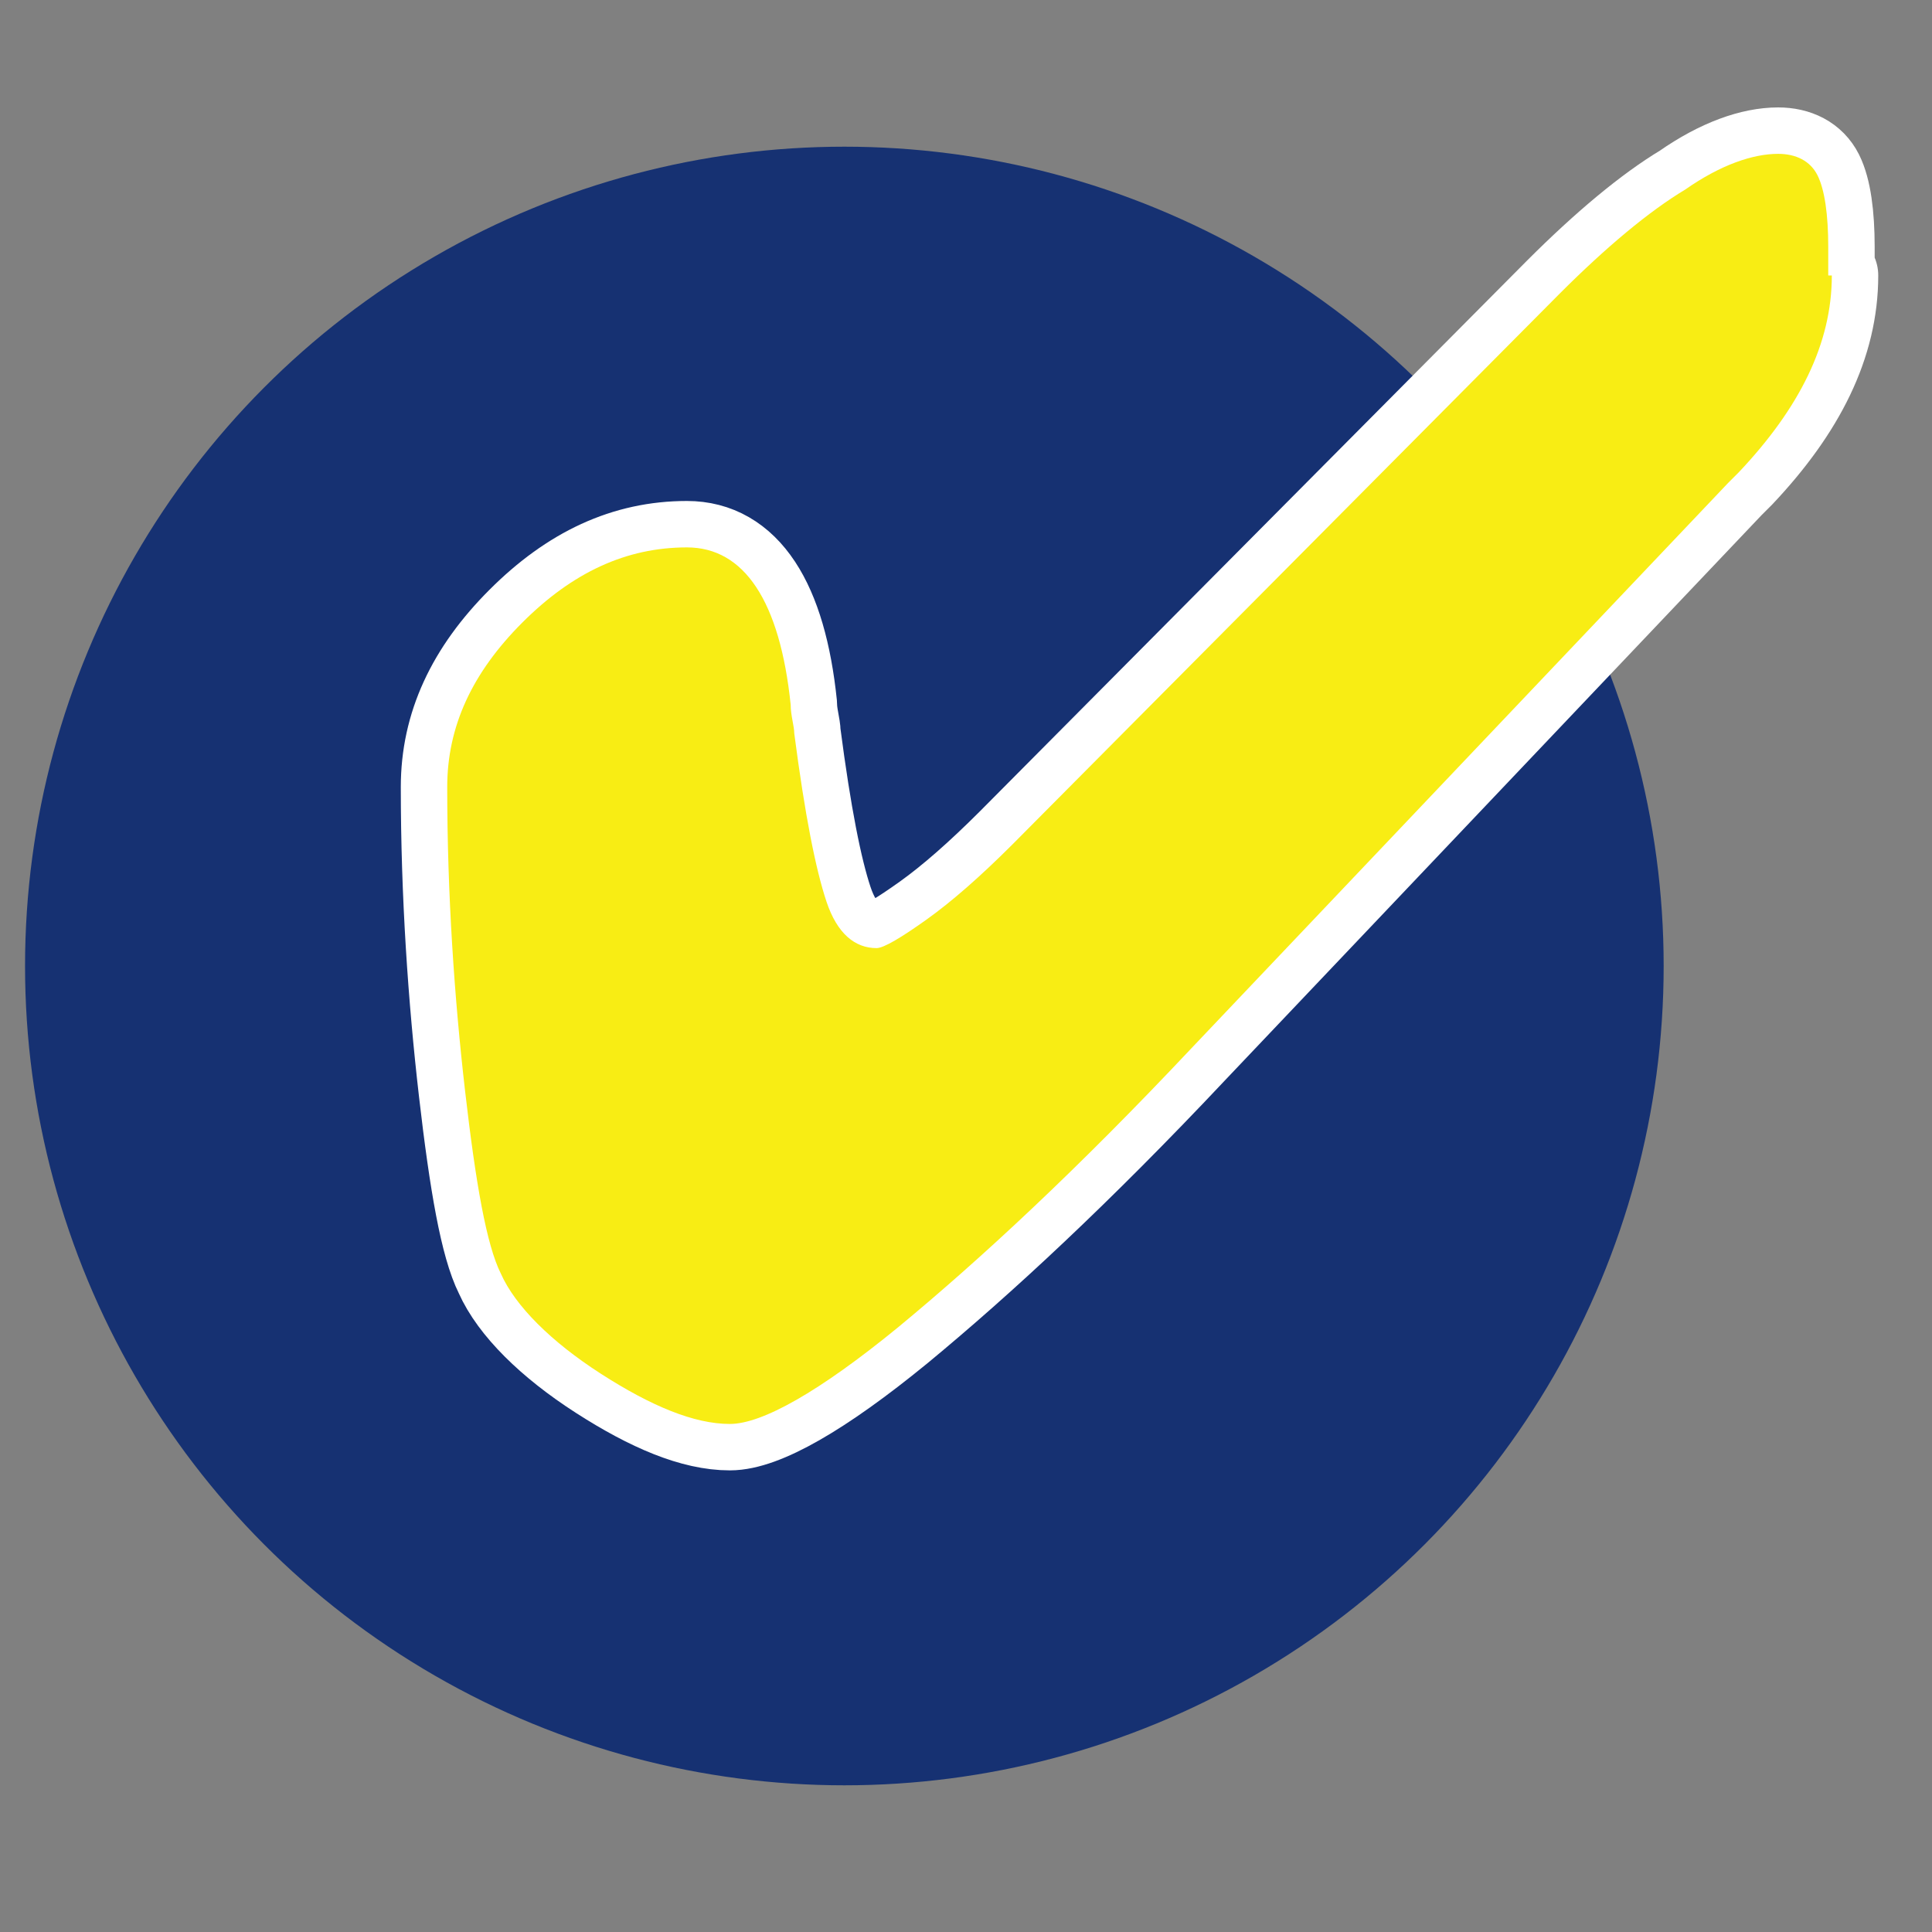
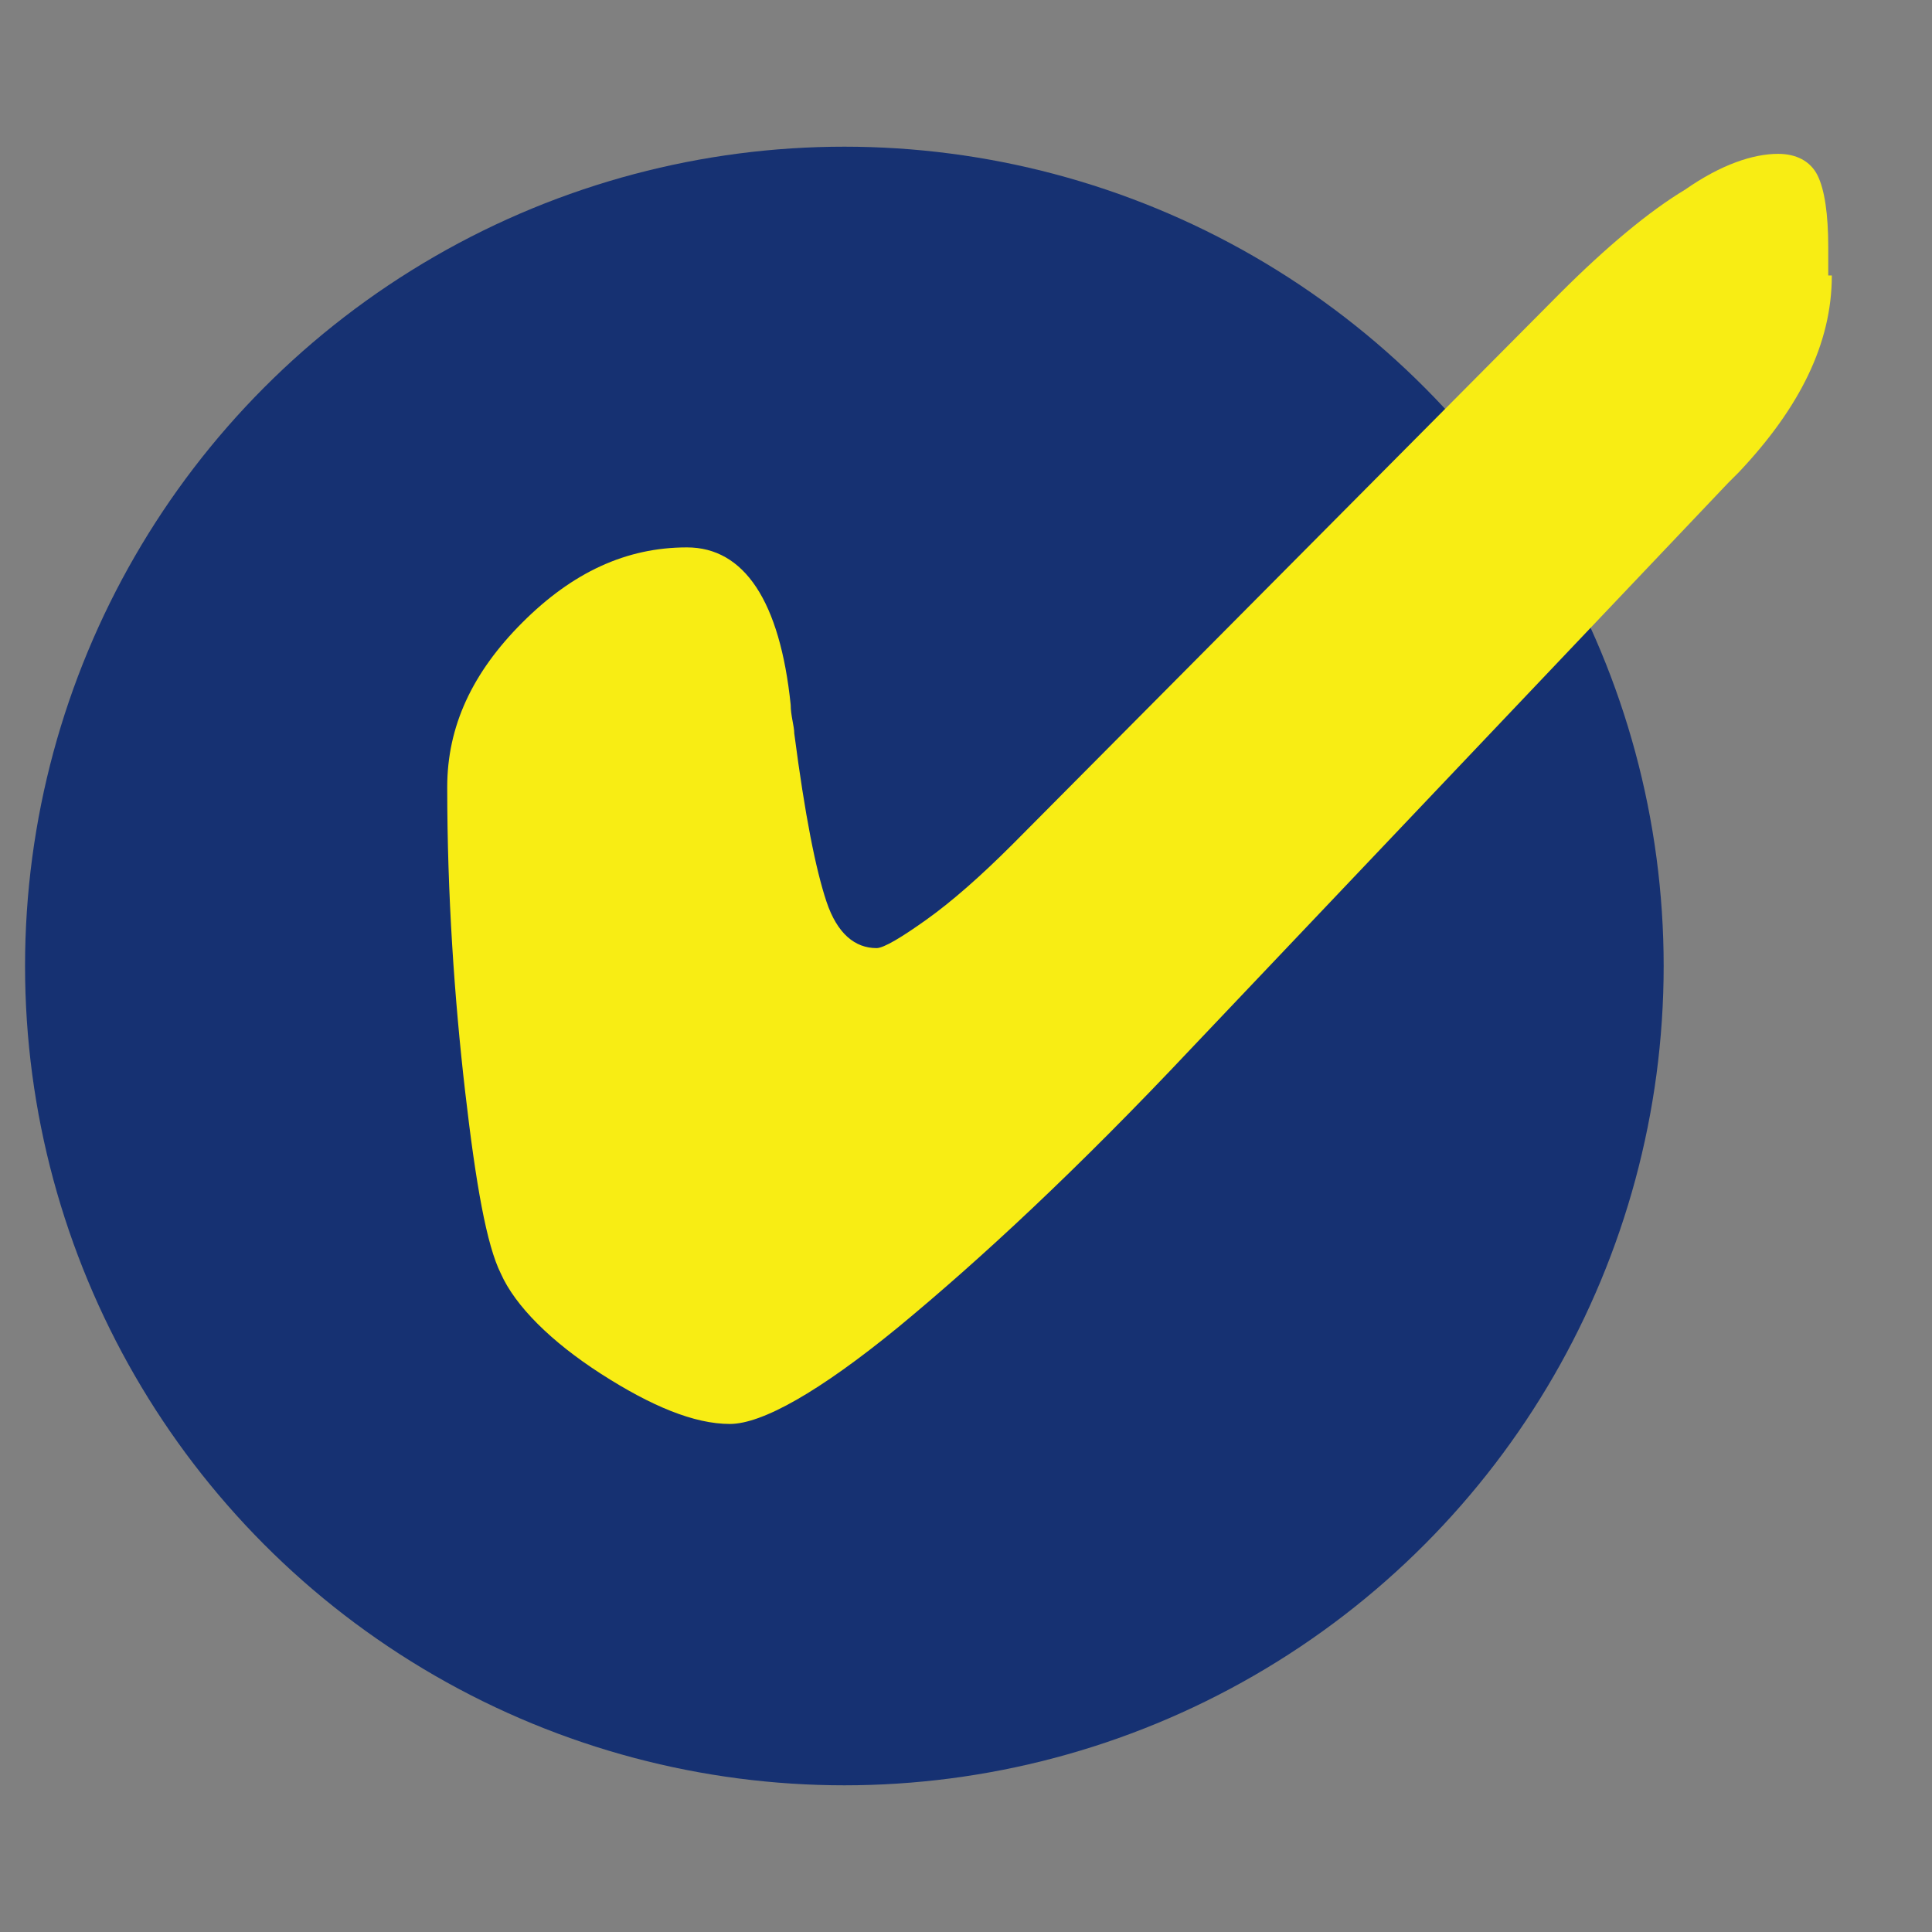
<svg xmlns="http://www.w3.org/2000/svg" version="1.1" id="Layer_1" x="0px" y="0px" viewBox="0 0 54 54" style="enable-background:new 0 0 54 54;" xml:space="preserve">
  <rect x="0" y="0" width="54" height="54" fill="#808080" stroke="none" />
  <style type="text/css">
	.st0{fill:#163172;}
	.st1{fill:none;stroke:#FFFFFF;stroke-width:2.595;stroke-linecap:round;stroke-linejoin:round;stroke-miterlimit:10;}
	.st2{fill:#F8ED14;}
</style>
  <circle class="st0" cx="23.6" cy="27" r="22.9" />
  <g>
-     <path class="st1" d="M51.2,7.7c0,1.9-0.9,3.7-2.6,5.5l-0.3,0.3l-15,15.8c-3.2,3.4-5.9,5.9-8.2,7.8c-2.2,1.8-3.8,2.7-4.7,2.7   c-1,0-2.2-0.5-3.6-1.4s-2.4-1.9-2.8-2.8c-0.4-0.8-0.7-2.5-1-5.1S12.5,25,12.5,22c0-1.7,0.7-3.2,2.1-4.6s2.9-2.1,4.6-2.1   c1.6,0,2.6,1.5,2.9,4.4c0,0.3,0.1,0.6,0.1,0.8c0.3,2.3,0.6,3.8,0.9,4.7s0.8,1.3,1.4,1.3c0.2,0,0.7-0.3,1.4-0.8   c0.7-0.5,1.5-1.2,2.4-2.1L43.6,8.2c1.3-1.3,2.5-2.3,3.5-2.9c1-0.7,1.9-1,2.6-1c0.5,0,0.9,0.2,1.1,0.6c0.2,0.4,0.3,1.1,0.3,2v0.8   H51.2z" />
-   </g>
+     </g>
  <g>
    <path class="st2" d="M51.2,7.7c0,1.9-0.9,3.7-2.6,5.5l-0.3,0.3l-15,15.8c-3.2,3.4-5.9,5.9-8.2,7.8c-2.2,1.8-3.8,2.7-4.7,2.7   c-1,0-2.2-0.5-3.6-1.4s-2.4-1.9-2.8-2.8c-0.4-0.8-0.7-2.5-1-5.1S12.5,25,12.5,22c0-1.7,0.7-3.2,2.1-4.6s2.9-2.1,4.6-2.1   c1.6,0,2.6,1.5,2.9,4.4c0,0.3,0.1,0.6,0.1,0.8c0.3,2.3,0.6,3.8,0.9,4.7s0.8,1.3,1.4,1.3c0.2,0,0.7-0.3,1.4-0.8   c0.7-0.5,1.5-1.2,2.4-2.1L43.6,8.2c1.3-1.3,2.5-2.3,3.5-2.9c1-0.7,1.9-1,2.6-1c0.5,0,0.9,0.2,1.1,0.6c0.2,0.4,0.3,1.1,0.3,2v0.8   H51.2z" />
  </g>
</svg>